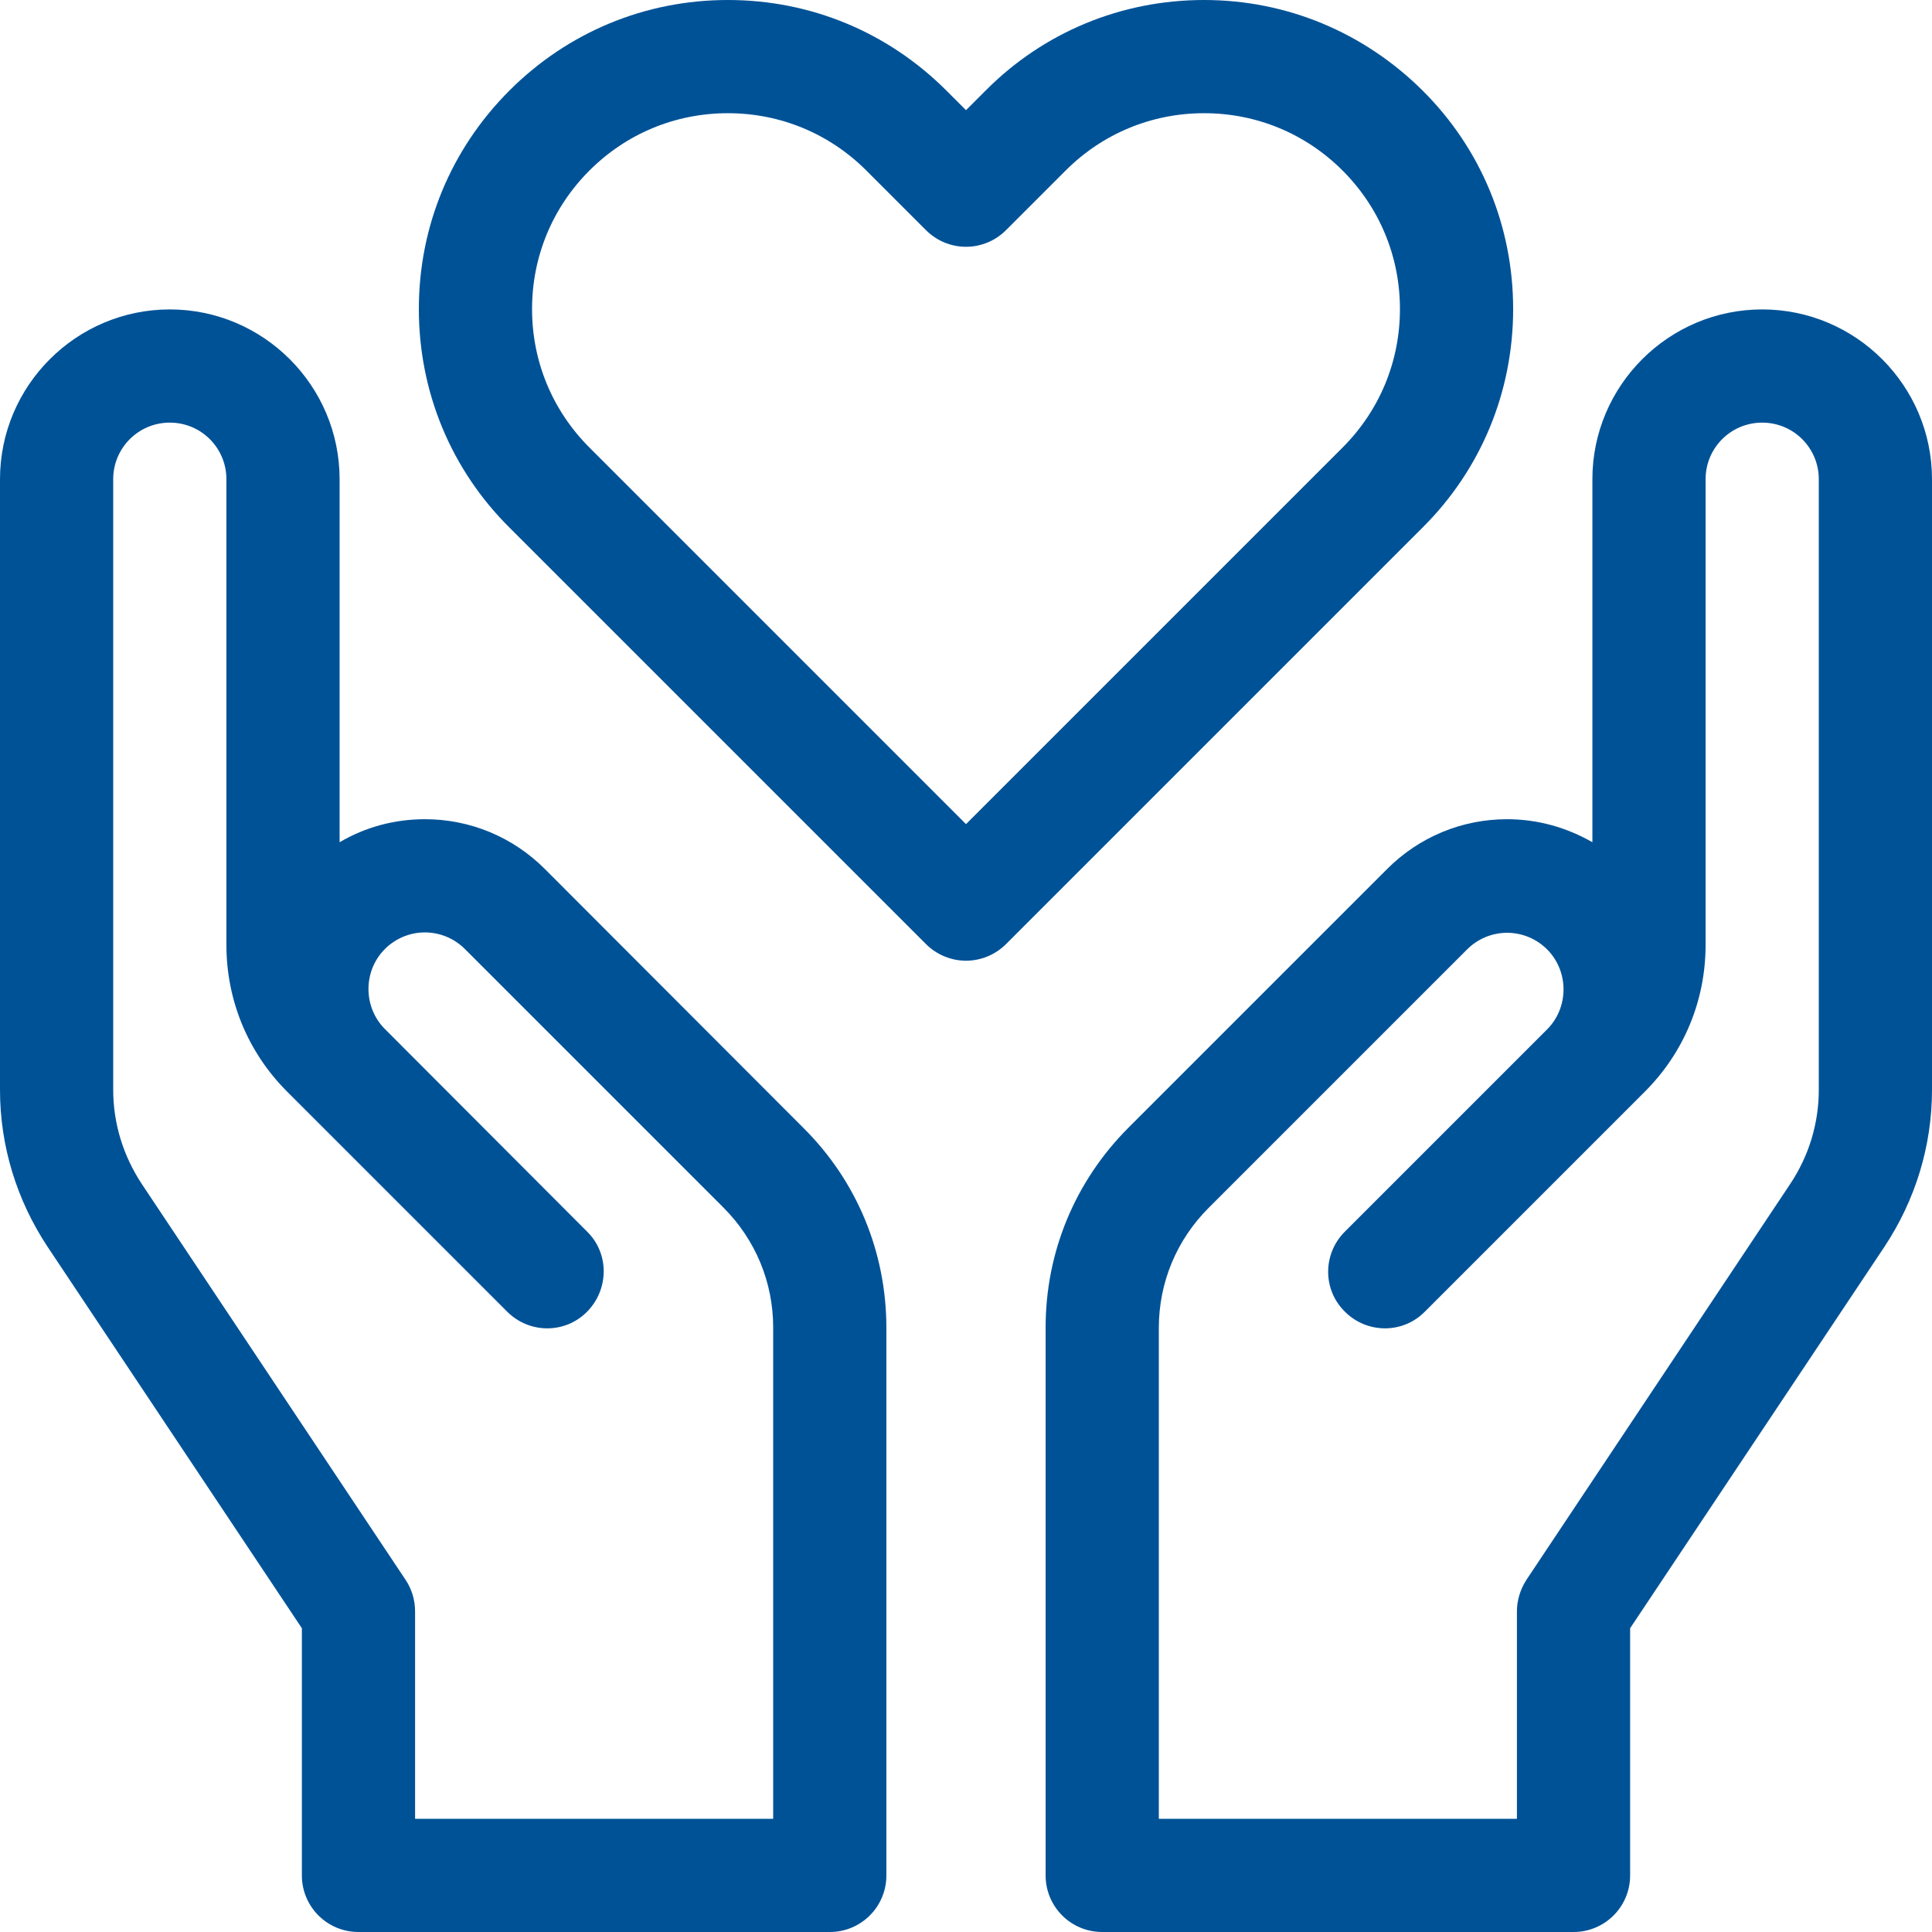
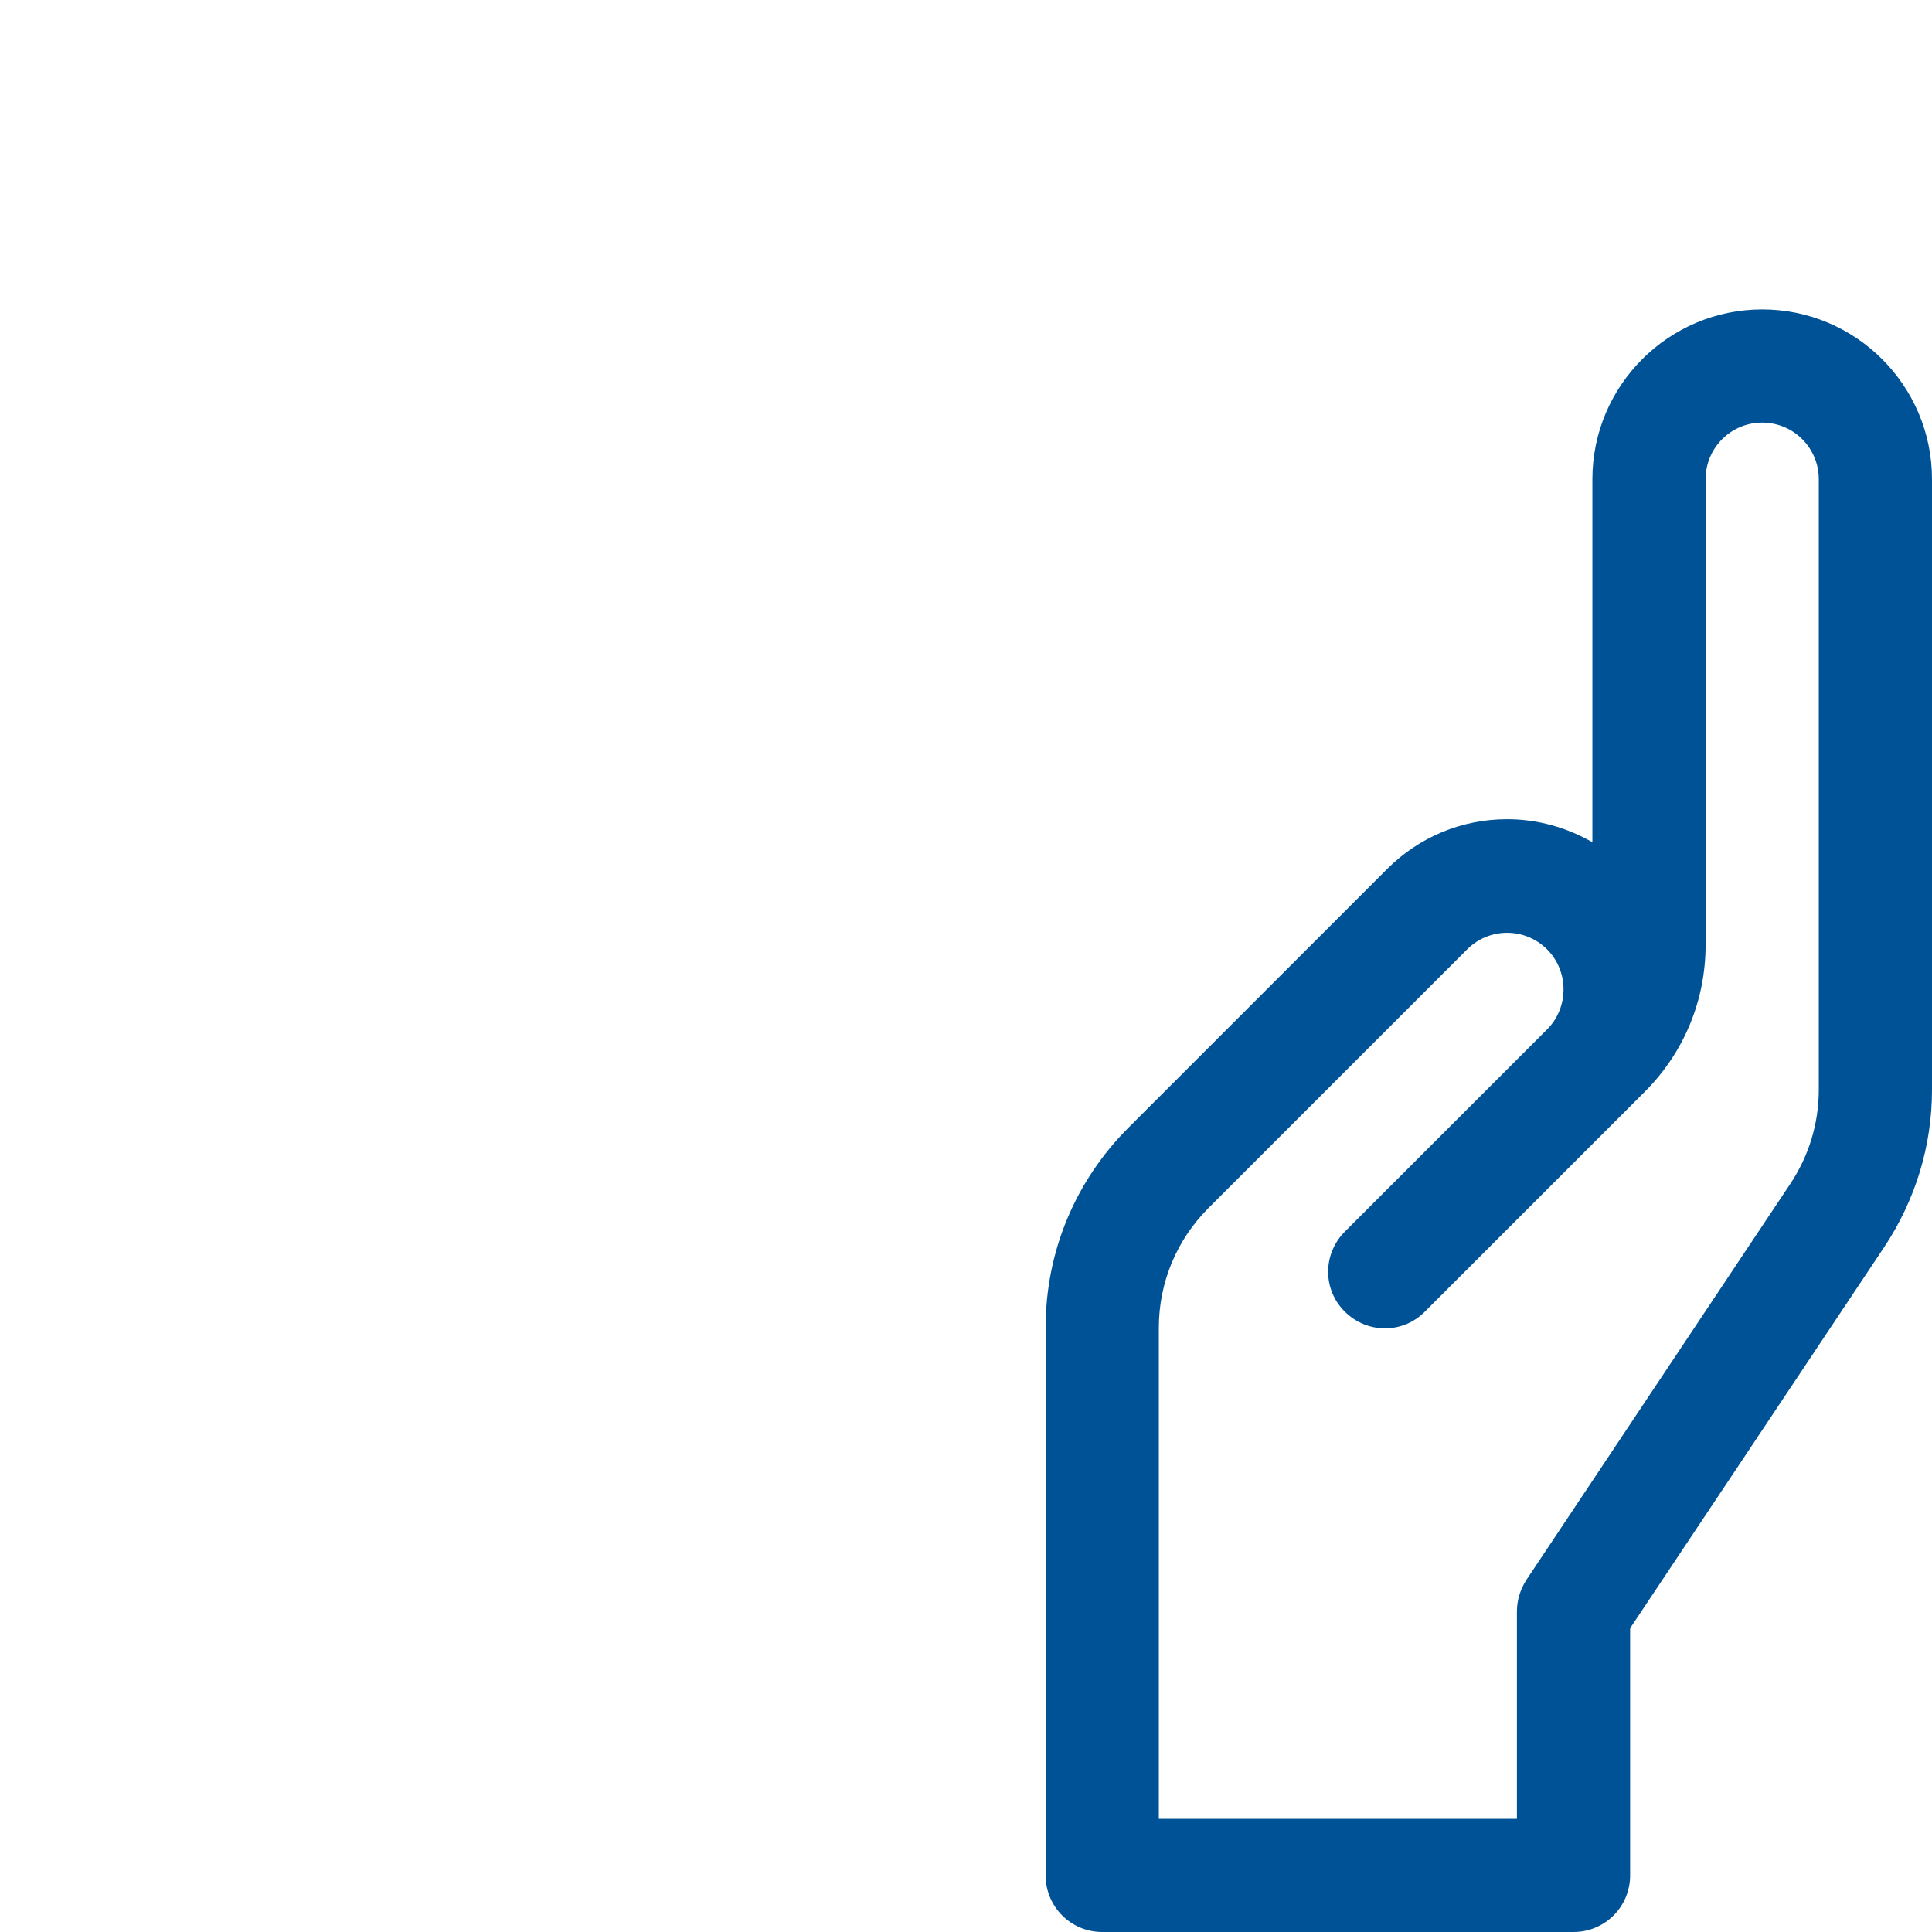
<svg xmlns="http://www.w3.org/2000/svg" version="1.1" id="Capa_1" x="0px" y="0px" viewBox="0 0 512 512" style="enable-background:new 0 0 512 512;" xml:space="preserve">
  <style type="text/css">
	.st0{fill:#005297;}
</style>
  <g>
    <path class="st0" d="M467,82c-24.8,0-45,20.2-45,45v96.2c-6.8-3.9-14.5-6.1-22.6-6.1c-12,0-23.3,4.7-31.8,13.2l-68.5,68.5   c-14.2,14.2-22,33-22,53V497c0,8.3,6.7,15,15,15H417c8.3,0,15-6.7,15-15v-65.5l67.4-101.1c8.2-12.4,12.6-26.7,12.6-41.6V127   C512,102.2,491.8,82,467,82L467,82z M482,288.8c0,8.9-2.6,17.5-7.6,25l-69.9,104.9c-1.6,2.5-2.5,5.4-2.5,8.3v55h-94.9V351.9   c0-12,4.7-23.3,13.2-31.8l68.5-68.5c2.8-2.8,6.6-4.4,10.6-4.4c4,0,7.8,1.6,10.6,4.4c5.8,5.8,5.8,15.4,0,21.2l-53.6,53.6   c-5.9,5.9-5.9,15.4,0,21.2c5.9,5.9,15.4,5.9,21.2,0l58.3-58.3c10.4-10.4,16.1-24.2,16.1-38.9V127c0-8.3,6.7-15,15-15s15,6.7,15,15   L482,288.8z" />
-     <path class="st0" d="M144.4,230.3c-8.5-8.5-19.8-13.2-31.8-13.2c-8.1,0-15.8,2.1-22.6,6.1V127c0-24.8-20.2-45-45-45S0,102.2,0,127   v161.8c0,14.9,4.4,29.2,12.6,41.6L80,431.5V497c0,8.3,6.7,15,15,15h124.9c8.3,0,15-6.7,15-15V351.9c0-20-7.8-38.9-22-53   L144.4,230.3z M107.5,418.7L37.6,313.8c-4.9-7.4-7.6-16-7.6-25V127c0-8.3,6.7-15,15-15s15,6.7,15,15v123.4   c0,14.7,5.7,28.5,16.1,38.9l58.3,58.3c5.9,5.9,15.4,5.9,21.2,0s5.9-15.4,0-21.2L102,272.7c-5.8-5.8-5.8-15.4,0-21.2   c2.8-2.8,6.6-4.4,10.6-4.4c4,0,7.8,1.6,10.6,4.4l68.5,68.5c8.5,8.5,13.2,19.8,13.2,31.8V482H110v-55   C110,424,109.1,421.1,107.5,418.7L107.5,418.7z" />
-     <path class="st0" d="M401,81.9c0-21.9-8.5-42.5-24-57.9S341,0,319.1,0s-42.5,8.5-57.9,24l-5.2,5.2l-5.2-5.2   c-15.5-15.5-36-24-57.9-24S150.5,8.5,135,24c-15.5,15.5-24,36-24,57.9s8.5,42.5,24,57.9l110.4,110.4c2.9,2.9,6.8,4.4,10.6,4.4   s7.7-1.5,10.6-4.4L377,139.8C392.5,124.4,401,103.8,401,81.9L401,81.9z M355.8,118.6L256,218.4l-99.8-99.8   c-9.8-9.8-15.2-22.8-15.2-36.7c0-13.9,5.4-26.9,15.2-36.7C166,35.4,179,30,192.9,30s26.9,5.4,36.7,15.2L245.4,61   c2.8,2.8,6.6,4.4,10.6,4.4c4,0,7.8-1.6,10.6-4.4l15.8-15.8c9.8-9.8,22.8-15.2,36.7-15.2s26.9,5.4,36.7,15.2   C365.6,55,371,68,371,81.9C371,95.8,365.6,108.8,355.8,118.6L355.8,118.6z" />
  </g>
</svg>